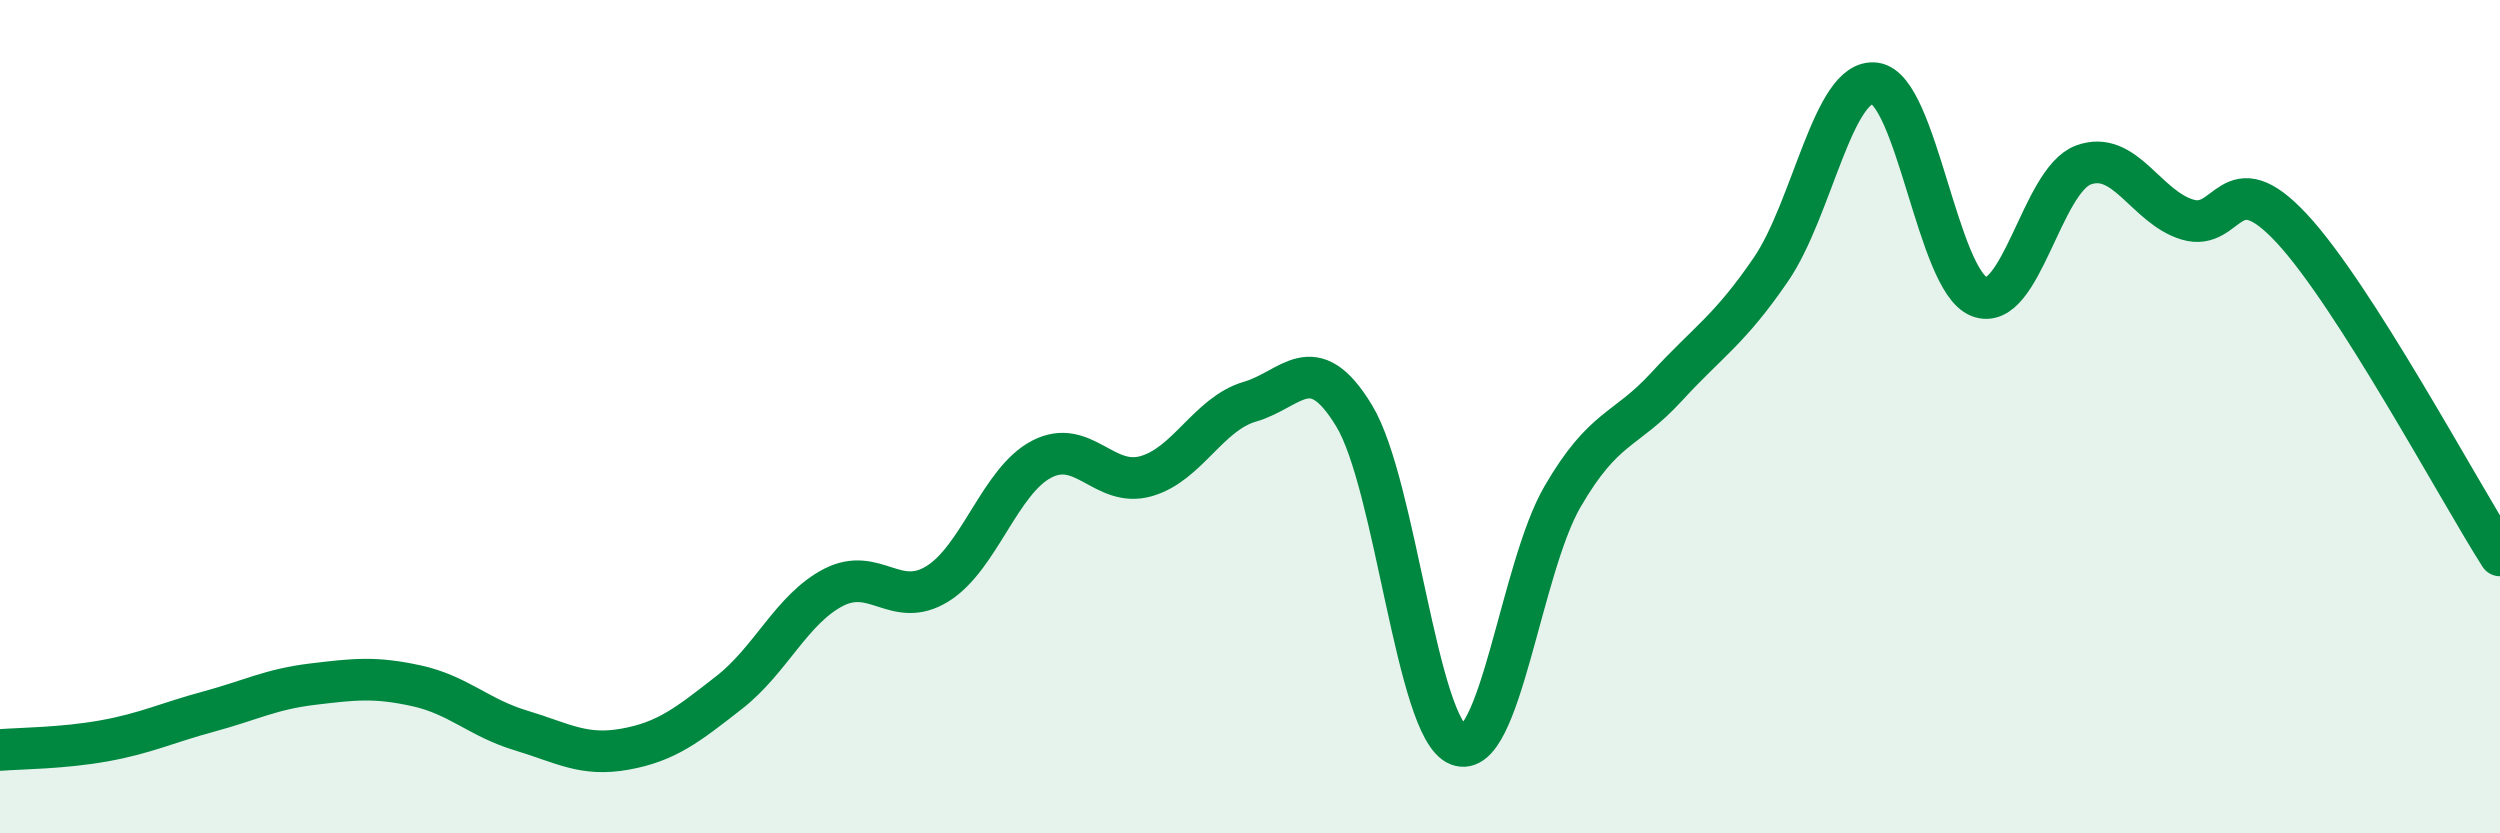
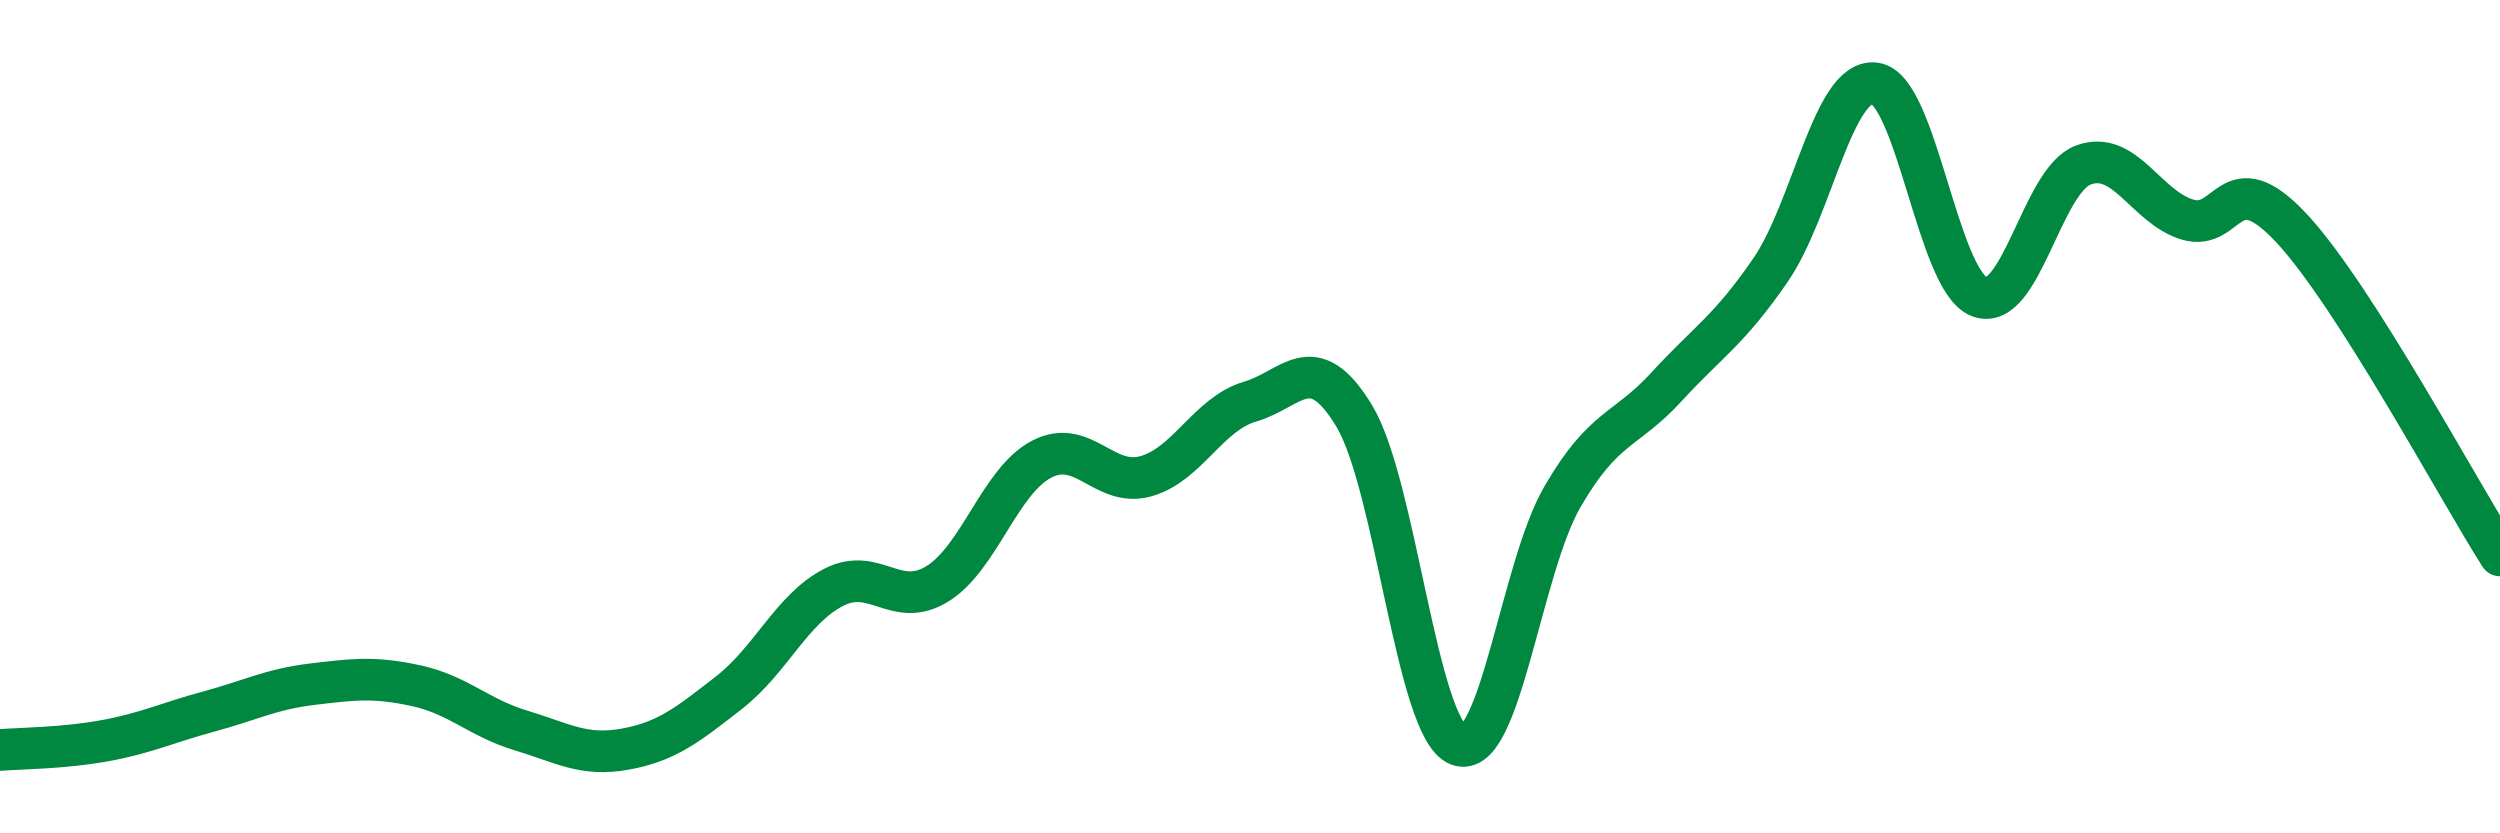
<svg xmlns="http://www.w3.org/2000/svg" width="60" height="20" viewBox="0 0 60 20">
-   <path d="M 0,18 C 0.5,17.96 1.5,17.96 2.5,17.78 C 3.5,17.6 4,17.35 5,17.08 C 6,16.81 6.5,16.54 7.5,16.42 C 8.5,16.3 9,16.24 10,16.46 C 11,16.68 11.5,17.23 12.5,17.53 C 13.5,17.83 14,18.16 15,17.98 C 16,17.8 16.5,17.4 17.5,16.62 C 18.5,15.84 19,14.62 20,14.1 C 21,13.58 21.5,14.63 22.5,14.01 C 23.5,13.39 24,11.54 25,11.02 C 26,10.5 26.5,11.71 27.5,11.43 C 28.5,11.15 29,9.93 30,9.64 C 31,9.35 31.5,8.33 32.5,9.98 C 33.5,11.63 34,17.49 35,17.88 C 36,18.27 36.5,13.64 37.5,11.92 C 38.5,10.2 39,10.37 40,9.28 C 41,8.19 41.5,7.93 42.5,6.47 C 43.5,5.01 44,1.87 45,2 C 46,2.13 46.5,6.73 47.5,7.12 C 48.5,7.51 49,4.33 50,3.96 C 51,3.59 51.5,4.97 52.5,5.27 C 53.5,5.57 53.5,3.87 55,5.48 C 56.5,7.09 59,11.76 60,13.33L60 20L0 20Z" fill="#008740" opacity="0.1" stroke-linecap="round" stroke-linejoin="round" />
  <path d="M 0,18 C 0.5,17.96 1.5,17.96 2.5,17.78 C 3.5,17.6 4,17.35 5,17.08 C 6,16.81 6.5,16.54 7.5,16.42 C 8.5,16.3 9,16.24 10,16.46 C 11,16.68 11.5,17.23 12.5,17.53 C 13.5,17.83 14,18.16 15,17.98 C 16,17.8 16.5,17.4 17.5,16.62 C 18.5,15.84 19,14.62 20,14.1 C 21,13.58 21.5,14.63 22.5,14.01 C 23.5,13.39 24,11.54 25,11.02 C 26,10.5 26.5,11.71 27.5,11.43 C 28.5,11.15 29,9.93 30,9.64 C 31,9.35 31.5,8.33 32.5,9.98 C 33.5,11.63 34,17.49 35,17.88 C 36,18.27 36.5,13.64 37.5,11.92 C 38.5,10.2 39,10.37 40,9.28 C 41,8.19 41.5,7.93 42.5,6.47 C 43.5,5.01 44,1.87 45,2 C 46,2.13 46.5,6.73 47.5,7.12 C 48.5,7.51 49,4.33 50,3.96 C 51,3.59 51.5,4.97 52.5,5.27 C 53.5,5.57 53.5,3.87 55,5.48 C 56.5,7.09 59,11.76 60,13.33" stroke="#008740" stroke-width="1" fill="none" stroke-linecap="round" stroke-linejoin="round" />
</svg>